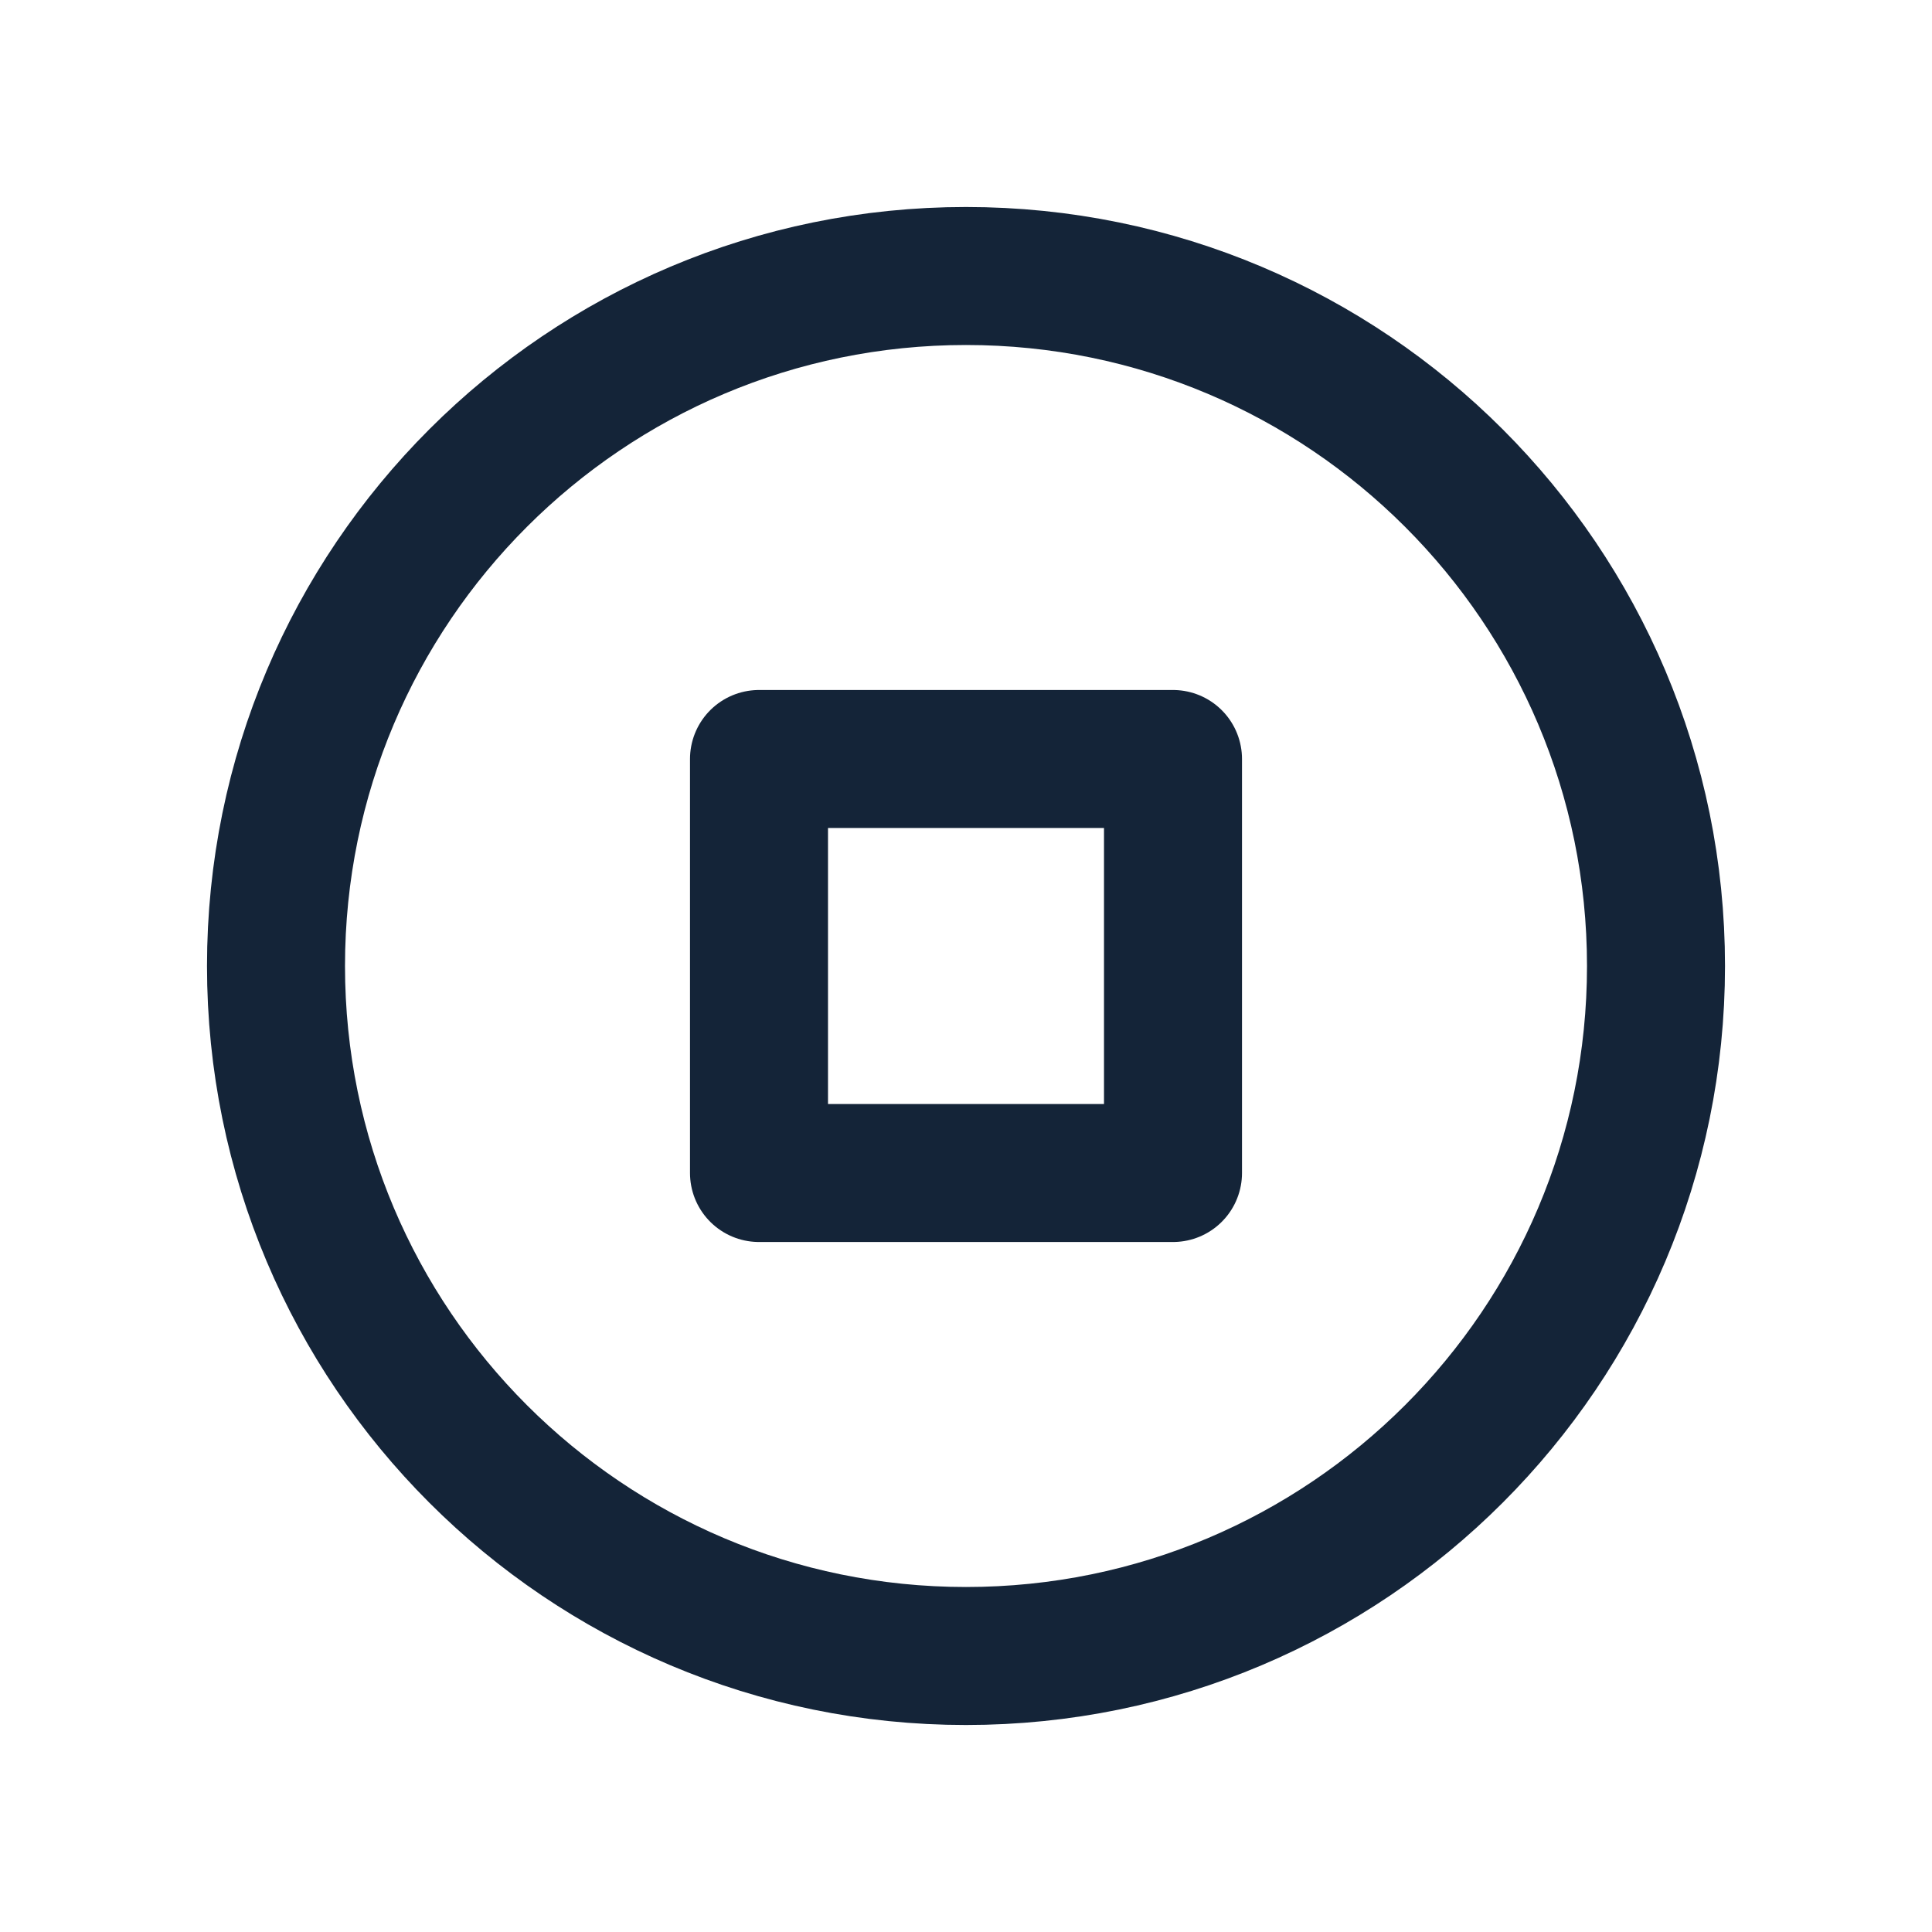
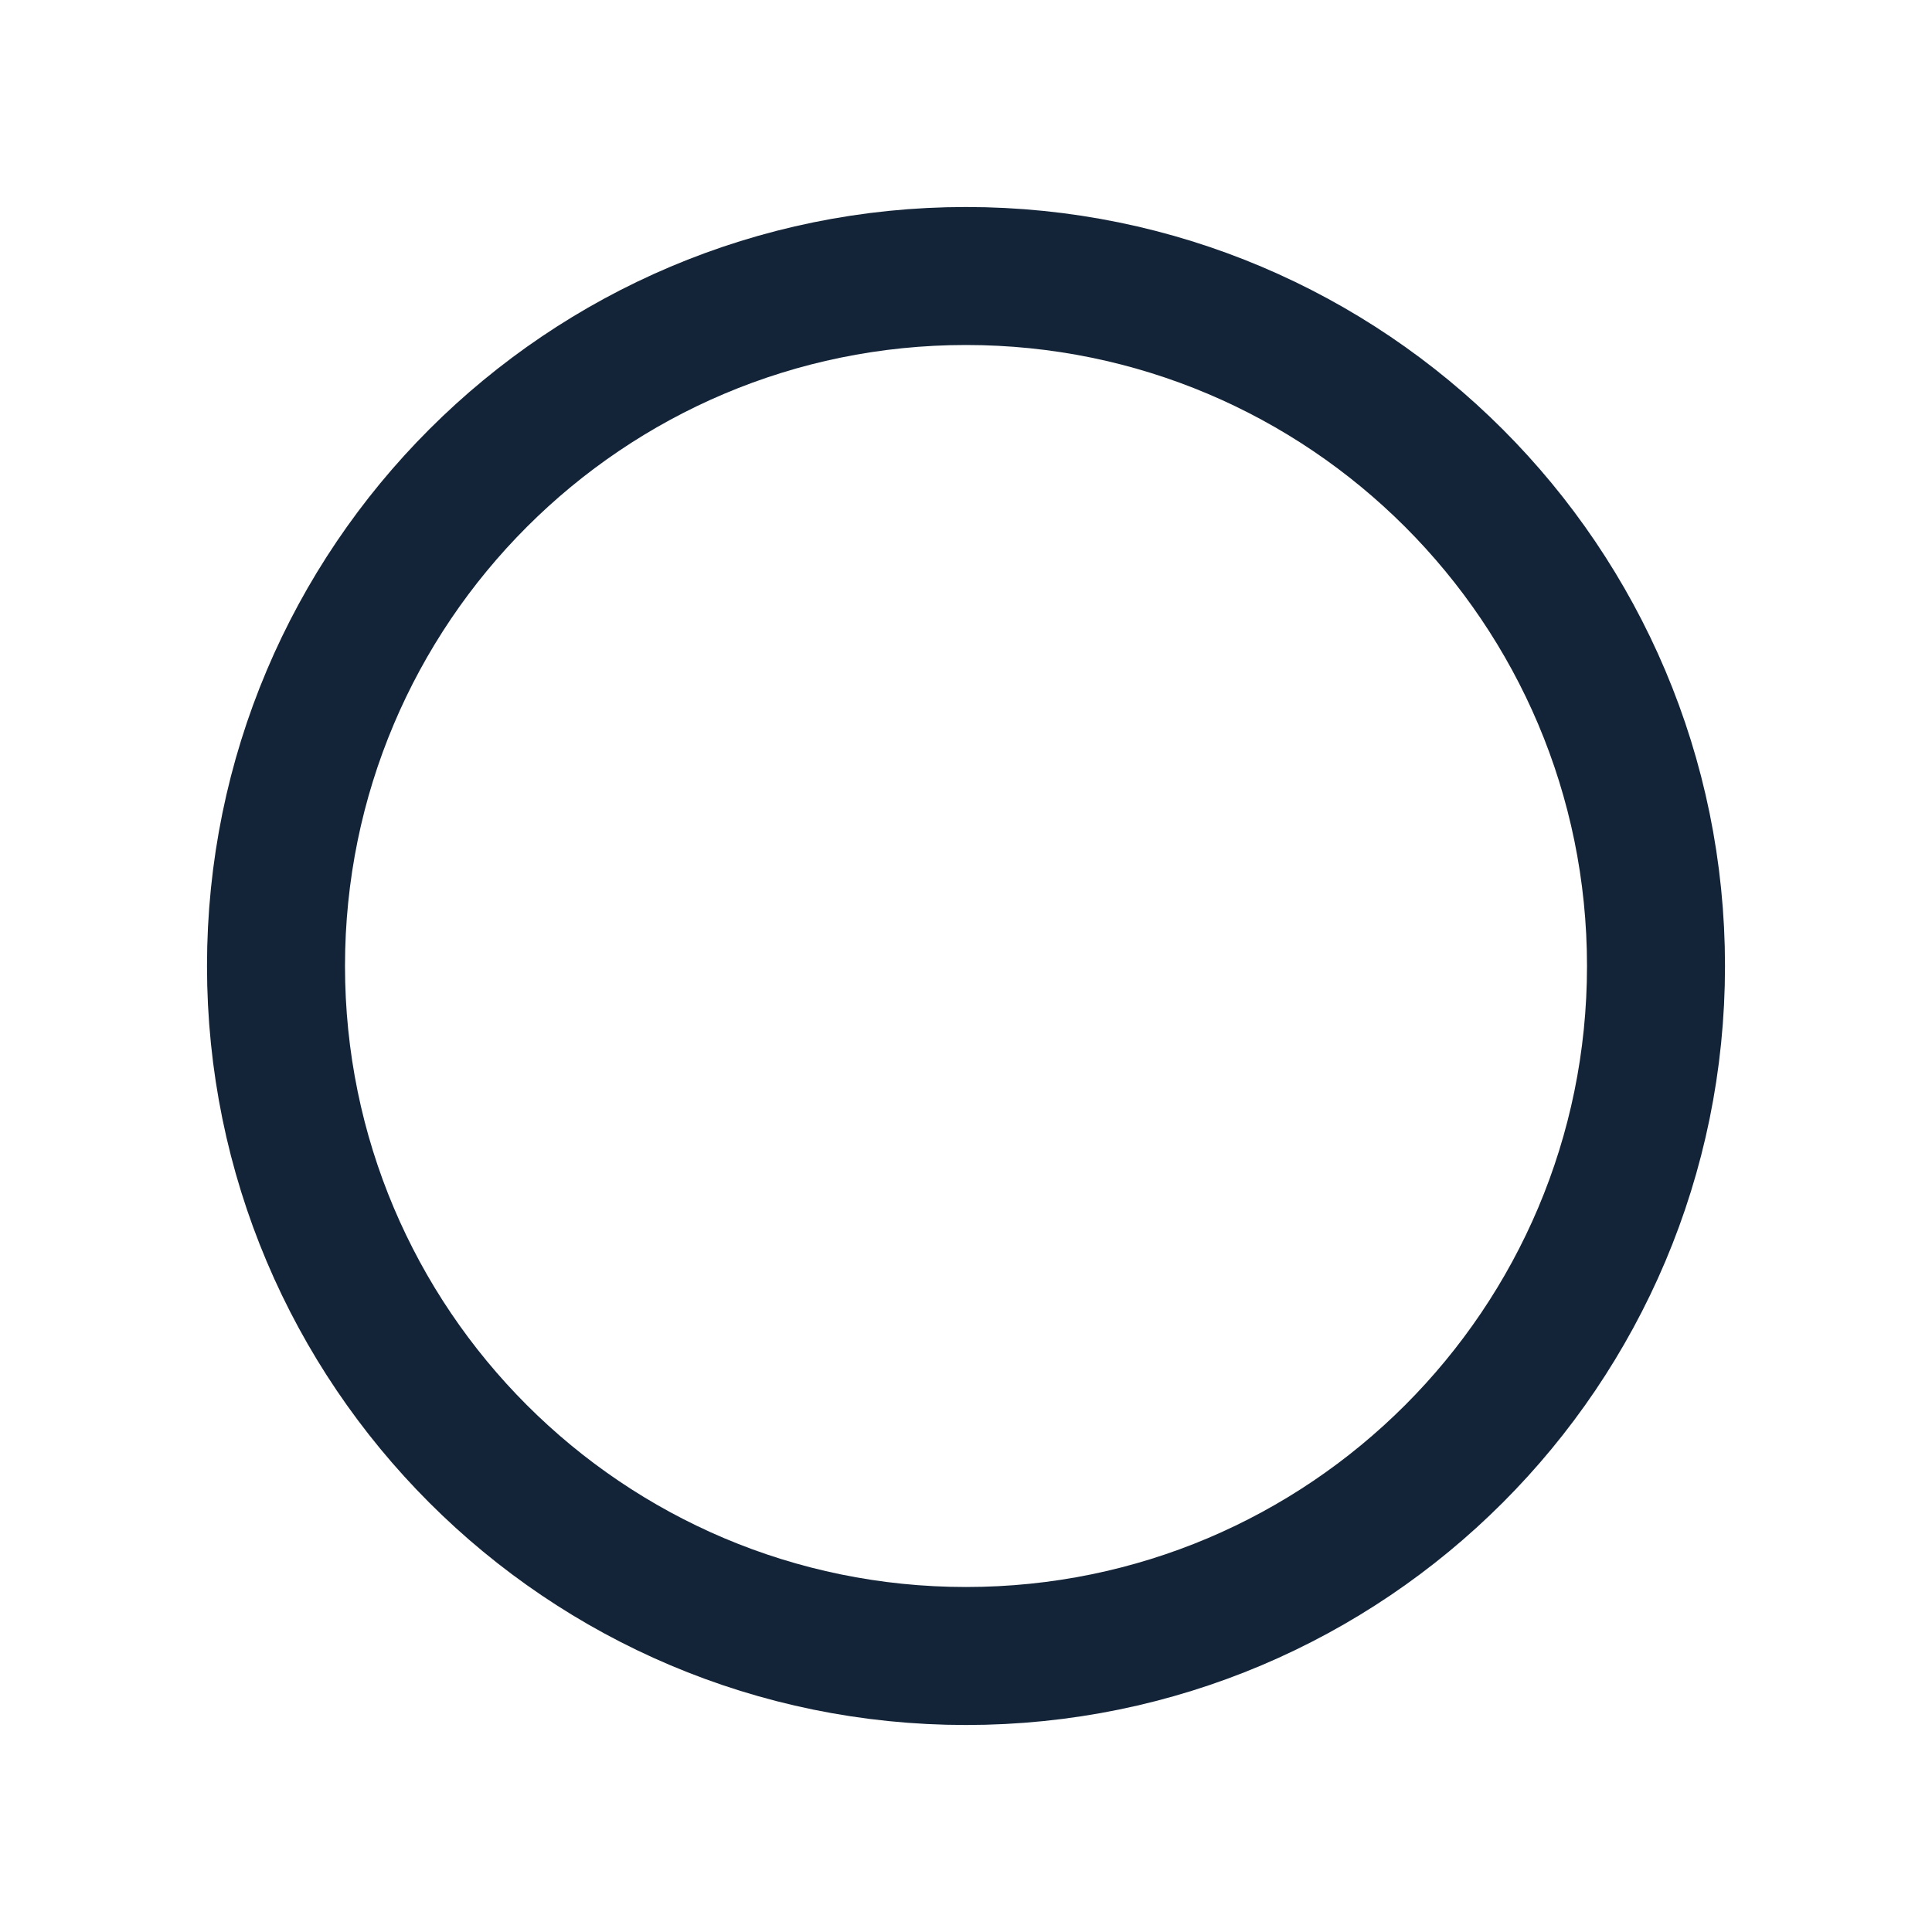
<svg xmlns="http://www.w3.org/2000/svg" width="28" height="28" viewBox="0 0 28 28" fill="none">
  <path d="M14 24C19.523 24 24 19.523 24 14C24 8.477 19.523 4 14 4C8.477 4 4 8.477 4 14C4 19.523 8.477 24 14 24Z" stroke="#142438" stroke-width="2" stroke-linecap="round" stroke-linejoin="round" />
-   <path d="M17 11H11V17H17V11Z" stroke="#142438" stroke-width="2" stroke-linecap="round" stroke-linejoin="round" />
</svg>